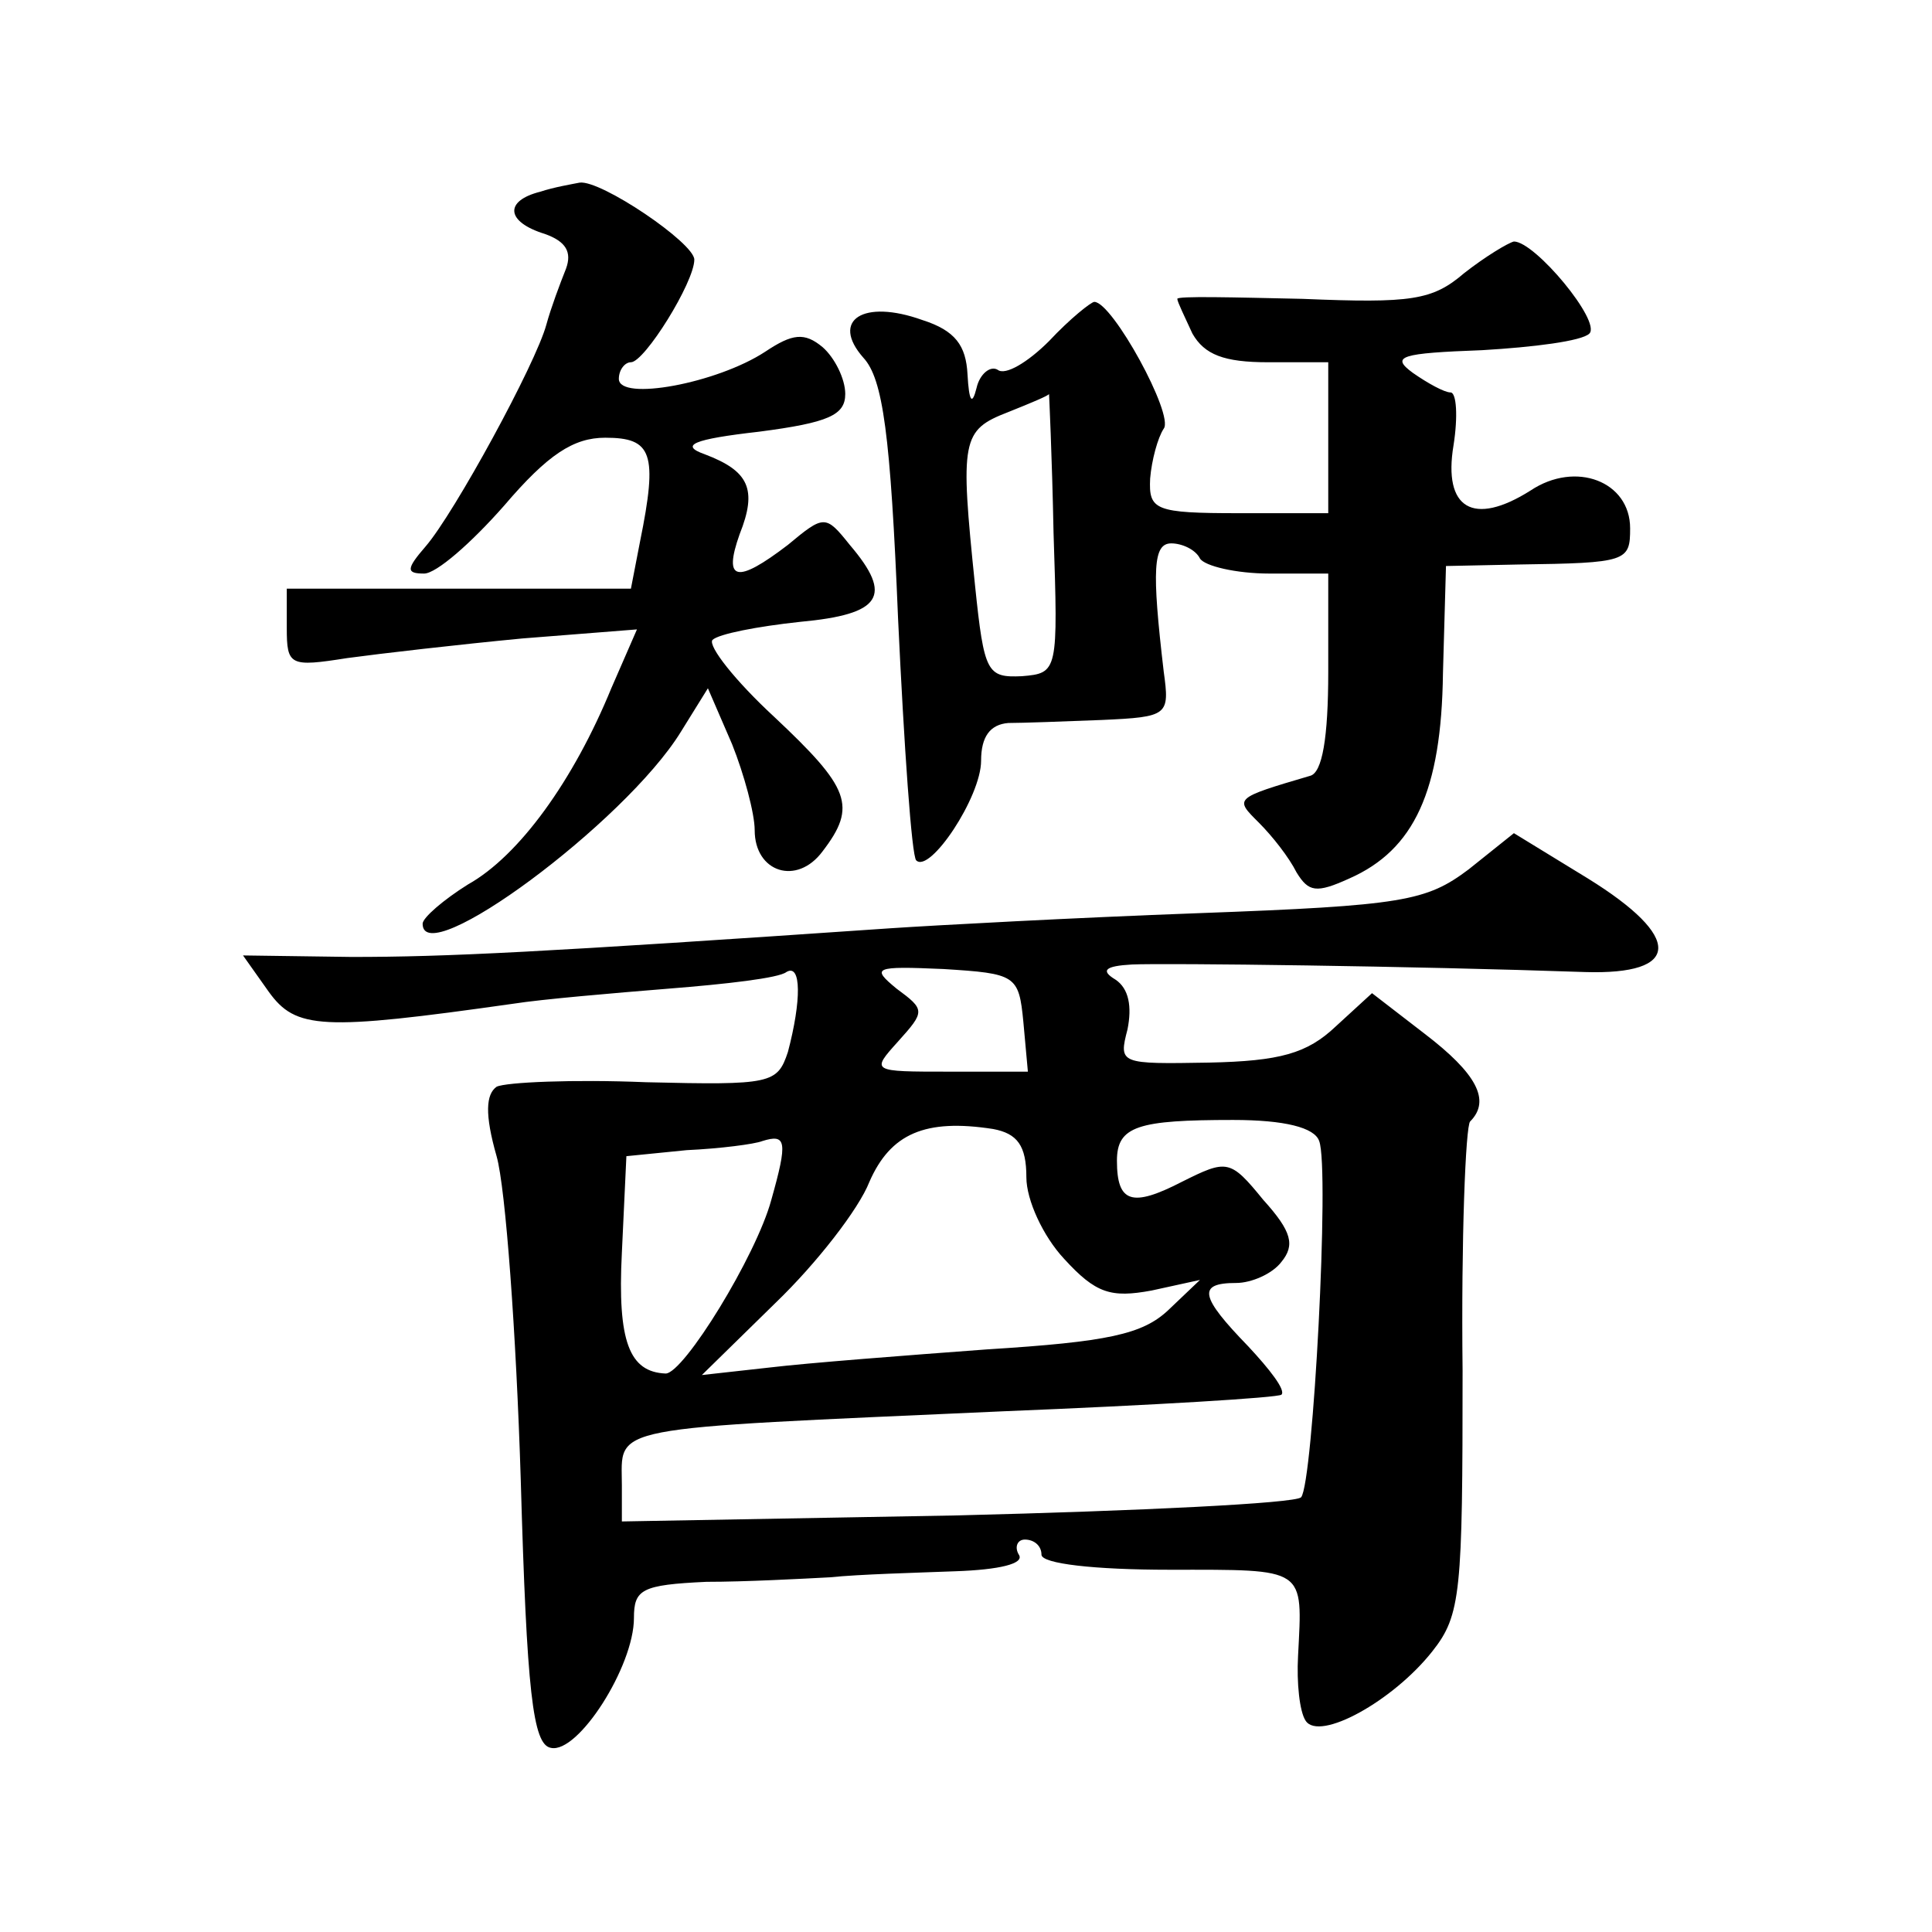
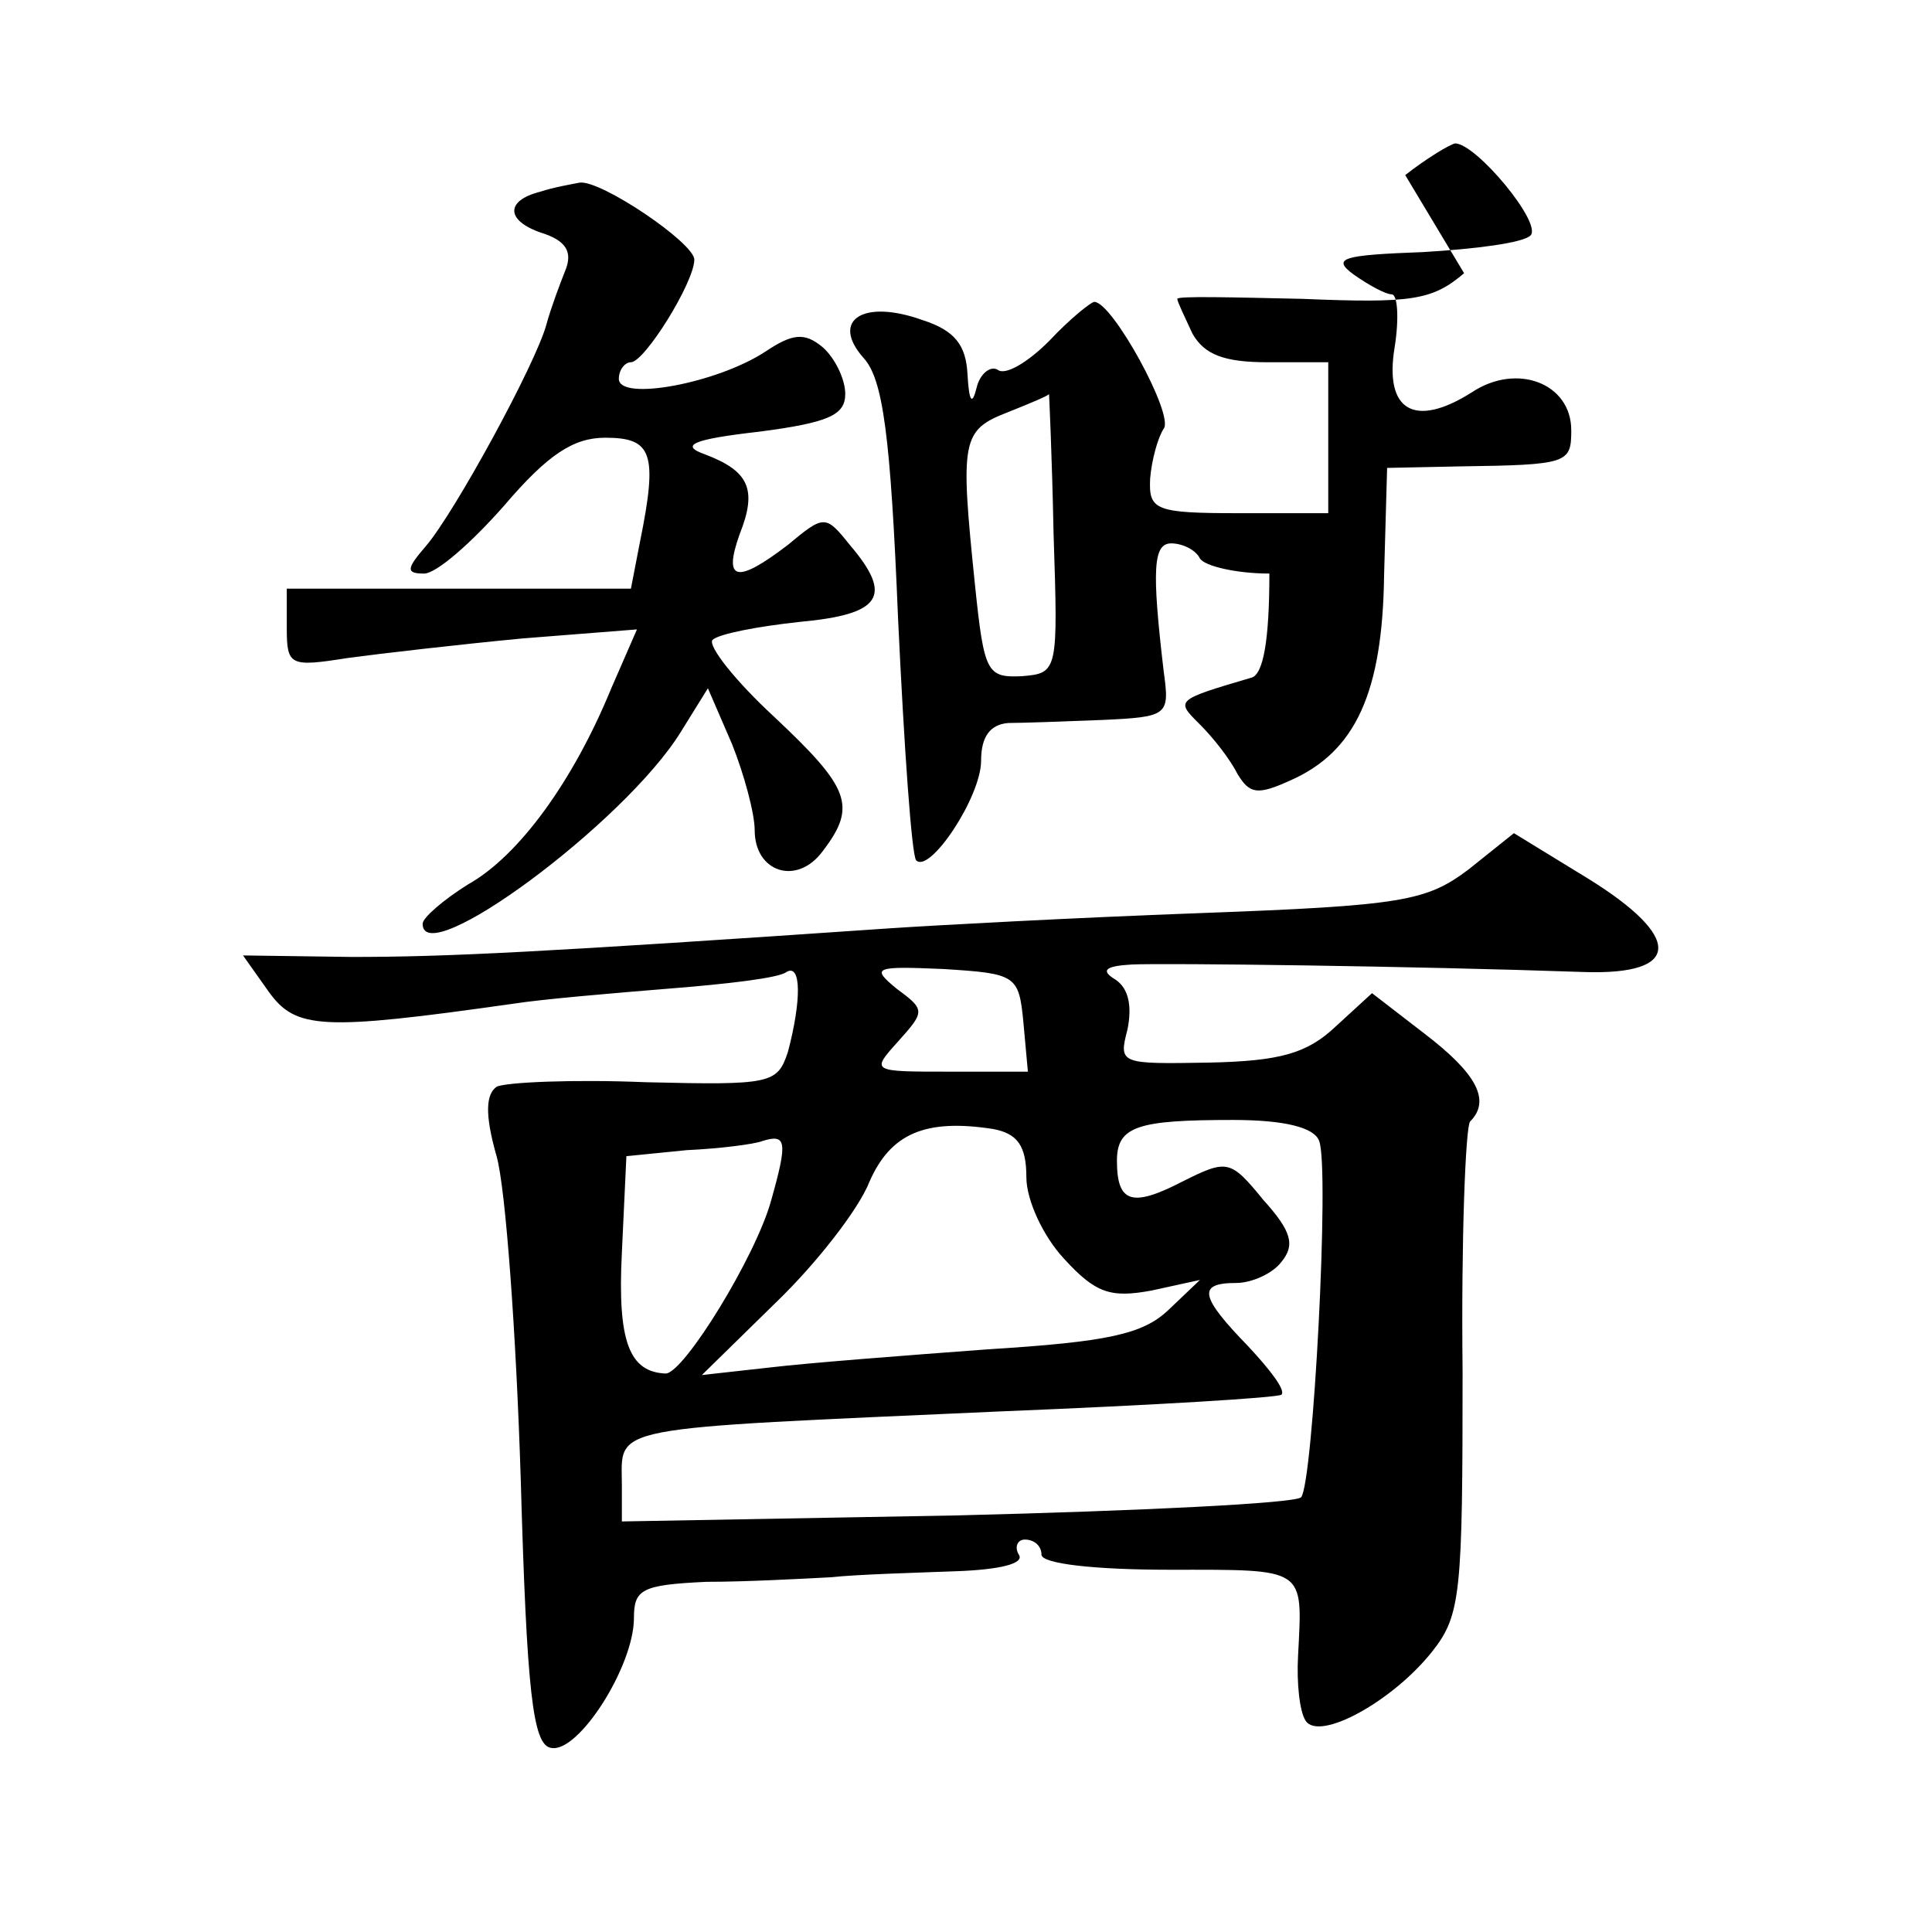
<svg xmlns="http://www.w3.org/2000/svg" version="1.0" width="128pt" height="128pt" viewBox="0 0 128 128" preserveAspectRatio="xMidYMid meet">
  <g transform="translate(0,128) scale(0.1,-0.1)" fill="#0" stroke="none">
-     <path d="M358 1153 c-24 -6 -23 -20 3 -28 14 -5 18 -12 14 -23 -4 -10 -10 -26 -13 -37 -7 -26 -61 -125 -80 -147 -13 -15 -13 -18 -1 -18 8 0 31 20 53 45 29 34 46 45 67 45 31 0 35 -10 23 -69 l-6 -31 -114 0 -114 0 0 -26 c0 -25 2 -26 40 -20 22 3 74 9 116 13 l76 6 -17 -39 c-25 -61 -61 -111 -95 -130 -16 -10 -30 -22 -30 -26 0 -32 134 67 171 127 l18 29 16 -37 c8 -20 15 -46 15 -57 0 -28 28 -37 45 -14 23 30 18 42 -32 89 -26 24 -44 47 -41 51 4 4 30 9 58 12 54 5 62 17 33 51 -16 20 -17 20 -41 0 -34 -26 -43 -24 -32 7 12 30 6 42 -23 53 -17 6 -8 10 36 15 46 6 57 11 57 25 0 10 -7 24 -15 31 -12 10 -20 9 -38 -3 -32 -21 -97 -33 -97 -18 0 6 4 11 8 11 9 0 42 53 42 68 0 11 -62 53 -76 51 -5 -1 -17 -3 -26 -6z M970 1099 c-21 -18 -35 -20 -107 -17 -46 1 -83 2 -83 0 0 -2 5 -12 10 -23 8 -14 21 -19 50 -19 l40 0 0 -50 0 -50 -59 0 c-56 0 -60 2 -59 23 1 12 5 27 9 33 7 9 -34 84 -46 84 -2 0 -16 -11 -30 -26 -14 -14 -29 -23 -34 -19 -5 3 -12 -3 -14 -12 -3 -12 -5 -9 -6 9 -1 19 -8 29 -30 36 -39 14 -61 0 -39 -25 13 -14 18 -51 23 -173 4 -85 9 -157 12 -160 9 -9 43 42 43 66 0 16 6 24 18 25 9 0 37 1 62 2 44 2 45 3 41 32 -8 68 -7 85 5 85 7 0 16 -4 19 -10 3 -5 24 -10 46 -10 l39 0 0 -65 c0 -44 -4 -67 -12 -69 -51 -15 -50 -15 -34 -31 9 -9 20 -23 25 -33 8 -13 13 -14 35 -4 43 19 61 58 62 136 l2 71 48 1 c72 1 74 2 74 24 0 31 -36 45 -66 25 -38 -24 -58 -12 -51 30 3 19 2 35 -2 35 -4 0 -15 6 -25 13 -15 11 -8 13 46 15 34 2 66 6 71 11 8 8 -36 61 -50 61 -4 -1 -19 -10 -33 -21z m-272 -172 c3 -92 3 -93 -21 -95 -23 -1 -25 2 -31 60 -10 97 -9 103 22 115 15 6 27 11 27 12 0 1 2 -41 3 -92z M973 704 c-28 -21 -43 -24 -179 -29 -82 -3 -174 -8 -204 -10 -233 -16 -294 -19 -357 -19 l-72 1 17 -24 c18 -25 35 -26 162 -8 19 3 66 7 103 10 38 3 73 7 78 11 10 6 10 -19 1 -53 -7 -21 -11 -22 -94 -20 -48 2 -93 0 -99 -3 -7 -5 -8 -18 0 -46 6 -21 13 -118 16 -214 4 -141 8 -176 20 -178 18 -4 55 54 55 86 0 19 5 22 48 24 26 0 63 2 82 3 19 2 57 3 83 4 29 1 46 5 42 11 -3 5 -1 10 4 10 6 0 11 -4 11 -10 0 -6 35 -10 85 -10 91 0 88 2 85 -57 -1 -18 1 -37 5 -43 9 -14 58 13 84 46 19 24 20 39 20 186 -1 87 2 162 5 165 14 14 4 32 -30 58 l-35 27 -24 -22 c-19 -18 -37 -23 -84 -24 -59 -1 -60 -1 -54 22 3 15 1 27 -8 33 -10 6 -7 9 11 10 23 1 185 -1 300 -5 64 -2 65 23 2 62 l-49 30 -30 -24z m-295 -101 l3 -33 -52 0 c-52 0 -52 0 -34 20 18 20 18 21 -1 35 -17 14 -15 15 31 13 48 -3 50 -4 53 -35z m2 -103 c0 -15 11 -39 25 -54 21 -23 31 -26 58 -21 l32 7 -21 -20 c-17 -16 -40 -21 -120 -26 -54 -4 -119 -9 -144 -12 l-45 -5 49 48 c27 26 55 62 62 80 14 32 37 42 82 35 16 -3 22 -11 22 -32z m194 24 c7 -18 -4 -227 -12 -236 -4 -4 -107 -9 -228 -12 l-222 -4 0 24 c0 40 -14 37 253 49 99 4 182 9 184 11 3 3 -8 17 -22 32 -32 33 -34 42 -8 42 10 0 24 6 30 14 9 11 7 20 -12 41 -22 27 -24 27 -54 12 -33 -17 -43 -14 -43 14 0 23 14 27 77 27 34 0 54 -5 57 -14z m-363 -39 c-10 -37 -58 -115 -70 -115 -24 1 -32 21 -29 80 l3 64 40 4 c22 1 45 4 50 6 16 5 17 0 6 -39z" />
+     <path d="M358 1153 c-24 -6 -23 -20 3 -28 14 -5 18 -12 14 -23 -4 -10 -10 -26 -13 -37 -7 -26 -61 -125 -80 -147 -13 -15 -13 -18 -1 -18 8 0 31 20 53 45 29 34 46 45 67 45 31 0 35 -10 23 -69 l-6 -31 -114 0 -114 0 0 -26 c0 -25 2 -26 40 -20 22 3 74 9 116 13 l76 6 -17 -39 c-25 -61 -61 -111 -95 -130 -16 -10 -30 -22 -30 -26 0 -32 134 67 171 127 l18 29 16 -37 c8 -20 15 -46 15 -57 0 -28 28 -37 45 -14 23 30 18 42 -32 89 -26 24 -44 47 -41 51 4 4 30 9 58 12 54 5 62 17 33 51 -16 20 -17 20 -41 0 -34 -26 -43 -24 -32 7 12 30 6 42 -23 53 -17 6 -8 10 36 15 46 6 57 11 57 25 0 10 -7 24 -15 31 -12 10 -20 9 -38 -3 -32 -21 -97 -33 -97 -18 0 6 4 11 8 11 9 0 42 53 42 68 0 11 -62 53 -76 51 -5 -1 -17 -3 -26 -6z M970 1099 c-21 -18 -35 -20 -107 -17 -46 1 -83 2 -83 0 0 -2 5 -12 10 -23 8 -14 21 -19 50 -19 l40 0 0 -50 0 -50 -59 0 c-56 0 -60 2 -59 23 1 12 5 27 9 33 7 9 -34 84 -46 84 -2 0 -16 -11 -30 -26 -14 -14 -29 -23 -34 -19 -5 3 -12 -3 -14 -12 -3 -12 -5 -9 -6 9 -1 19 -8 29 -30 36 -39 14 -61 0 -39 -25 13 -14 18 -51 23 -173 4 -85 9 -157 12 -160 9 -9 43 42 43 66 0 16 6 24 18 25 9 0 37 1 62 2 44 2 45 3 41 32 -8 68 -7 85 5 85 7 0 16 -4 19 -10 3 -5 24 -10 46 -10 c0 -44 -4 -67 -12 -69 -51 -15 -50 -15 -34 -31 9 -9 20 -23 25 -33 8 -13 13 -14 35 -4 43 19 61 58 62 136 l2 71 48 1 c72 1 74 2 74 24 0 31 -36 45 -66 25 -38 -24 -58 -12 -51 30 3 19 2 35 -2 35 -4 0 -15 6 -25 13 -15 11 -8 13 46 15 34 2 66 6 71 11 8 8 -36 61 -50 61 -4 -1 -19 -10 -33 -21z m-272 -172 c3 -92 3 -93 -21 -95 -23 -1 -25 2 -31 60 -10 97 -9 103 22 115 15 6 27 11 27 12 0 1 2 -41 3 -92z M973 704 c-28 -21 -43 -24 -179 -29 -82 -3 -174 -8 -204 -10 -233 -16 -294 -19 -357 -19 l-72 1 17 -24 c18 -25 35 -26 162 -8 19 3 66 7 103 10 38 3 73 7 78 11 10 6 10 -19 1 -53 -7 -21 -11 -22 -94 -20 -48 2 -93 0 -99 -3 -7 -5 -8 -18 0 -46 6 -21 13 -118 16 -214 4 -141 8 -176 20 -178 18 -4 55 54 55 86 0 19 5 22 48 24 26 0 63 2 82 3 19 2 57 3 83 4 29 1 46 5 42 11 -3 5 -1 10 4 10 6 0 11 -4 11 -10 0 -6 35 -10 85 -10 91 0 88 2 85 -57 -1 -18 1 -37 5 -43 9 -14 58 13 84 46 19 24 20 39 20 186 -1 87 2 162 5 165 14 14 4 32 -30 58 l-35 27 -24 -22 c-19 -18 -37 -23 -84 -24 -59 -1 -60 -1 -54 22 3 15 1 27 -8 33 -10 6 -7 9 11 10 23 1 185 -1 300 -5 64 -2 65 23 2 62 l-49 30 -30 -24z m-295 -101 l3 -33 -52 0 c-52 0 -52 0 -34 20 18 20 18 21 -1 35 -17 14 -15 15 31 13 48 -3 50 -4 53 -35z m2 -103 c0 -15 11 -39 25 -54 21 -23 31 -26 58 -21 l32 7 -21 -20 c-17 -16 -40 -21 -120 -26 -54 -4 -119 -9 -144 -12 l-45 -5 49 48 c27 26 55 62 62 80 14 32 37 42 82 35 16 -3 22 -11 22 -32z m194 24 c7 -18 -4 -227 -12 -236 -4 -4 -107 -9 -228 -12 l-222 -4 0 24 c0 40 -14 37 253 49 99 4 182 9 184 11 3 3 -8 17 -22 32 -32 33 -34 42 -8 42 10 0 24 6 30 14 9 11 7 20 -12 41 -22 27 -24 27 -54 12 -33 -17 -43 -14 -43 14 0 23 14 27 77 27 34 0 54 -5 57 -14z m-363 -39 c-10 -37 -58 -115 -70 -115 -24 1 -32 21 -29 80 l3 64 40 4 c22 1 45 4 50 6 16 5 17 0 6 -39z" />
  </g>
</svg>